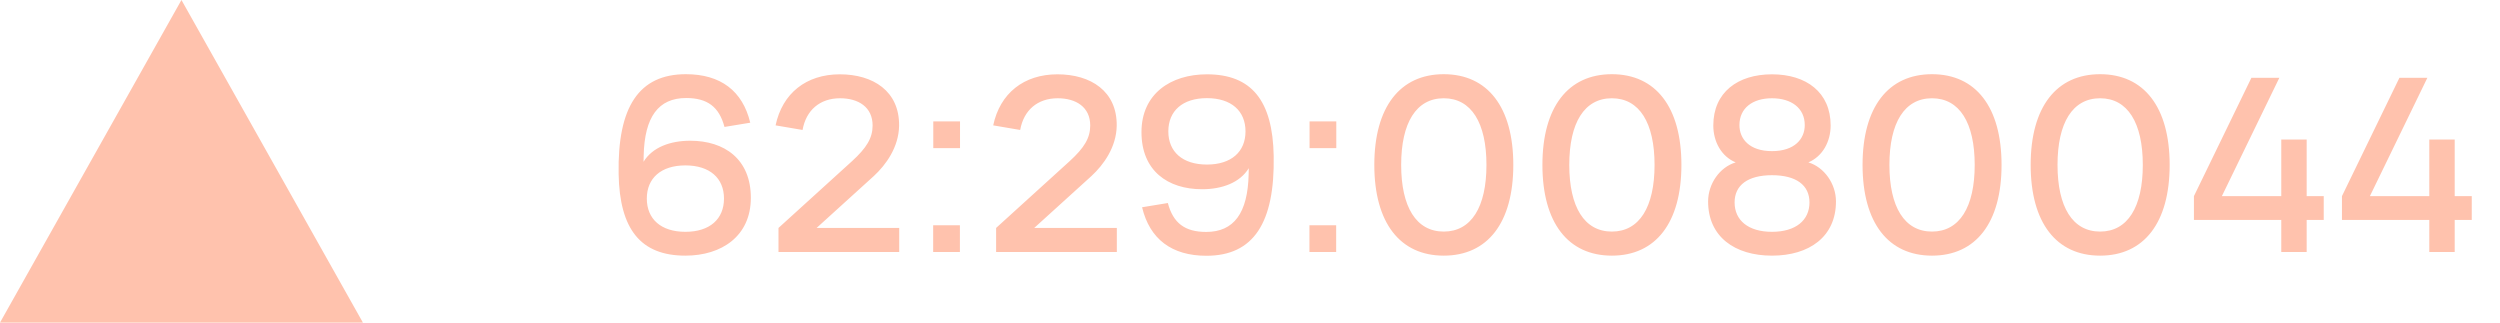
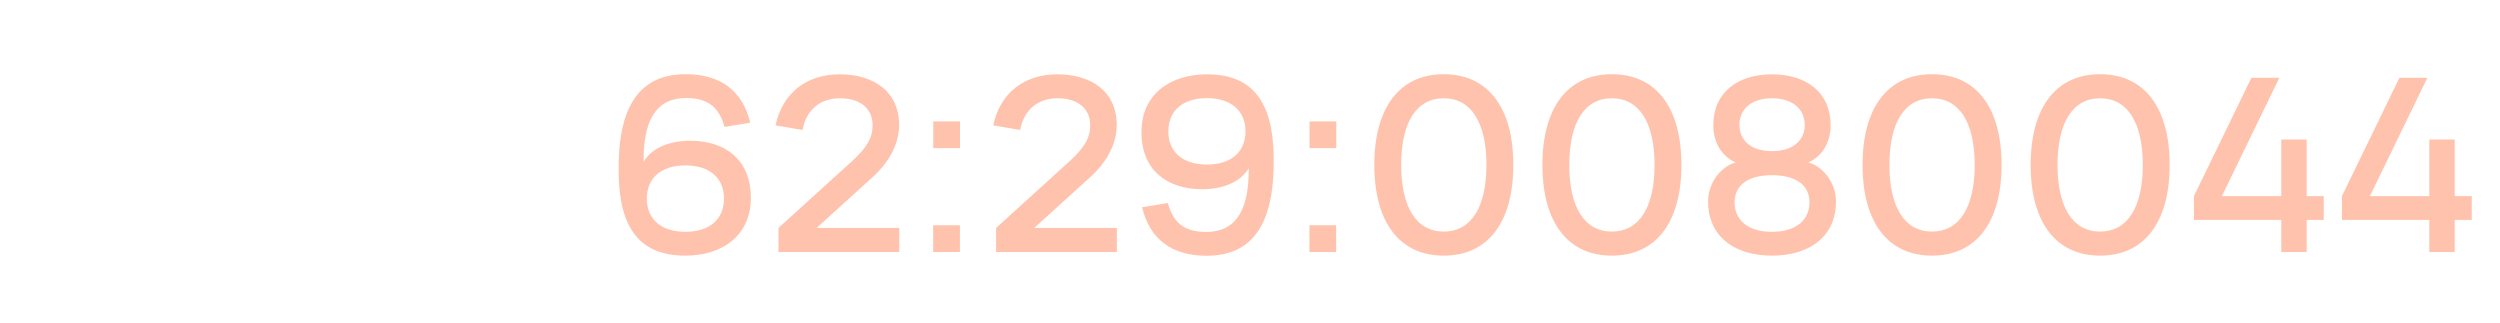
<svg xmlns="http://www.w3.org/2000/svg" width="124" height="16" viewBox="0 0 124 16" fill="none">
-   <path d="M9 0L18 16H0L9 0Z" fill="#FFC2AD" />
  <path d="M33.996 12.68C31.782 12.68 30.732 11.378 30.684 8.63C30.624 5.3 31.692 3.68 34.02 3.68C35.742 3.68 36.834 4.508 37.212 6.086L35.934 6.296C35.67 5.3 35.088 4.862 34.032 4.862C32.658 4.862 31.968 5.798 31.926 7.724L31.92 8.024C32.358 7.304 33.246 6.98 34.236 6.98C35.94 6.98 37.242 7.898 37.242 9.812C37.242 11.714 35.79 12.68 33.996 12.68ZM33.996 11.498C35.208 11.498 35.91 10.862 35.91 9.848C35.91 8.84 35.208 8.204 33.996 8.204C32.784 8.204 32.082 8.84 32.082 9.848C32.082 10.862 32.784 11.498 33.996 11.498ZM38.613 12.5V11.306L42.267 7.988C42.981 7.334 43.281 6.848 43.281 6.224C43.281 5.312 42.579 4.874 41.667 4.874C40.665 4.874 39.981 5.468 39.807 6.446L38.469 6.218C38.805 4.628 39.987 3.686 41.655 3.686C43.305 3.686 44.619 4.52 44.595 6.242C44.577 7.298 43.947 8.174 43.341 8.732L40.503 11.306H44.601V12.5H38.613ZM47.617 7.346H46.291V6.02H47.617V7.346ZM47.611 12.5H46.285V11.174H47.611V12.5ZM49.407 12.5V11.306L53.061 7.988C53.775 7.334 54.075 6.848 54.075 6.224C54.075 5.312 53.373 4.874 52.461 4.874C51.459 4.874 50.775 5.468 50.601 6.446L49.263 6.218C49.599 4.628 50.781 3.686 52.449 3.686C54.099 3.686 55.413 4.52 55.389 6.242C55.371 7.298 54.741 8.174 54.135 8.732L51.297 11.306H55.395V12.5H49.407ZM59.863 3.686C62.077 3.686 63.127 4.988 63.175 7.736C63.235 11.066 62.167 12.686 59.839 12.686C58.117 12.686 57.025 11.858 56.647 10.28L57.925 10.07C58.189 11.066 58.771 11.504 59.827 11.504C61.201 11.504 61.891 10.568 61.933 8.642L61.939 8.342C61.501 9.062 60.613 9.386 59.623 9.386C57.919 9.386 56.617 8.468 56.617 6.554C56.617 4.652 58.069 3.686 59.863 3.686ZM59.863 4.868C58.651 4.868 57.949 5.504 57.949 6.518C57.949 7.526 58.651 8.162 59.863 8.162C61.075 8.162 61.777 7.526 61.777 6.518C61.777 5.504 61.075 4.868 59.863 4.868ZM66.28 7.346H64.954V6.02H66.28V7.346ZM66.274 12.5H64.948V11.174H66.274V12.5ZM71.61 12.68C69.444 12.68 68.166 11.054 68.166 8.18C68.166 5.306 69.444 3.68 71.61 3.68C73.782 3.68 75.06 5.306 75.06 8.18C75.06 11.054 73.782 12.68 71.61 12.68ZM71.61 11.486C72.978 11.486 73.728 10.268 73.728 8.18C73.728 6.092 72.978 4.874 71.61 4.874C70.248 4.874 69.498 6.086 69.498 8.18C69.498 10.262 70.242 11.486 71.61 11.486ZM79.948 12.68C77.782 12.68 76.504 11.054 76.504 8.18C76.504 5.306 77.782 3.68 79.948 3.68C82.12 3.68 83.398 5.306 83.398 8.18C83.398 11.054 82.12 12.68 79.948 12.68ZM79.948 11.486C81.316 11.486 82.066 10.268 82.066 8.18C82.066 6.092 81.316 4.874 79.948 4.874C78.586 4.874 77.836 6.086 77.836 8.18C77.836 10.262 78.58 11.486 79.948 11.486ZM87.89 3.686C89.594 3.686 90.8 4.58 90.8 6.224C90.8 7.022 90.404 7.754 89.696 8.054C90.488 8.294 91.064 9.122 91.064 9.992C91.064 11.738 89.744 12.68 87.89 12.68C86.042 12.68 84.722 11.738 84.722 9.992C84.722 9.122 85.292 8.294 86.09 8.054C85.376 7.76 84.98 7.022 84.98 6.224C84.98 4.58 86.192 3.686 87.89 3.686ZM87.89 7.496C89.012 7.496 89.516 6.89 89.516 6.206C89.516 5.36 88.85 4.874 87.89 4.874C86.93 4.874 86.276 5.36 86.276 6.206C86.276 6.89 86.774 7.496 87.89 7.496ZM87.89 8.69C86.696 8.69 86.036 9.182 86.036 10.04C86.036 10.928 86.714 11.498 87.89 11.498C89.066 11.498 89.75 10.928 89.75 10.04C89.75 9.182 89.09 8.69 87.89 8.69ZM95.827 12.68C93.661 12.68 92.383 11.054 92.383 8.18C92.383 5.306 93.661 3.68 95.827 3.68C97.999 3.68 99.277 5.306 99.277 8.18C99.277 11.054 97.999 12.68 95.827 12.68ZM95.827 11.486C97.195 11.486 97.945 10.268 97.945 8.18C97.945 6.092 97.195 4.874 95.827 4.874C94.465 4.874 93.715 6.086 93.715 8.18C93.715 10.262 94.459 11.486 95.827 11.486ZM104.165 12.68C101.999 12.68 100.721 11.054 100.721 8.18C100.721 5.306 101.999 3.68 104.165 3.68C106.337 3.68 107.615 5.306 107.615 8.18C107.615 11.054 106.337 12.68 104.165 12.68ZM104.165 11.486C105.533 11.486 106.283 10.268 106.283 8.18C106.283 6.092 105.533 4.874 104.165 4.874C102.803 4.874 102.053 6.086 102.053 8.18C102.053 10.262 102.797 11.486 104.165 11.486ZM114.411 12.5H113.151V10.91H108.819V9.728L111.669 3.86H113.055L110.205 9.728H113.151V6.92H114.411V9.728H115.257V10.91H114.411V12.5ZM121.753 12.5H120.493V10.91H116.161V9.728L119.011 3.86H120.397L117.547 9.728H120.493V6.92H121.753V9.728H122.599V10.91H121.753V12.5Z" fill="#FFC2AD" />
</svg>